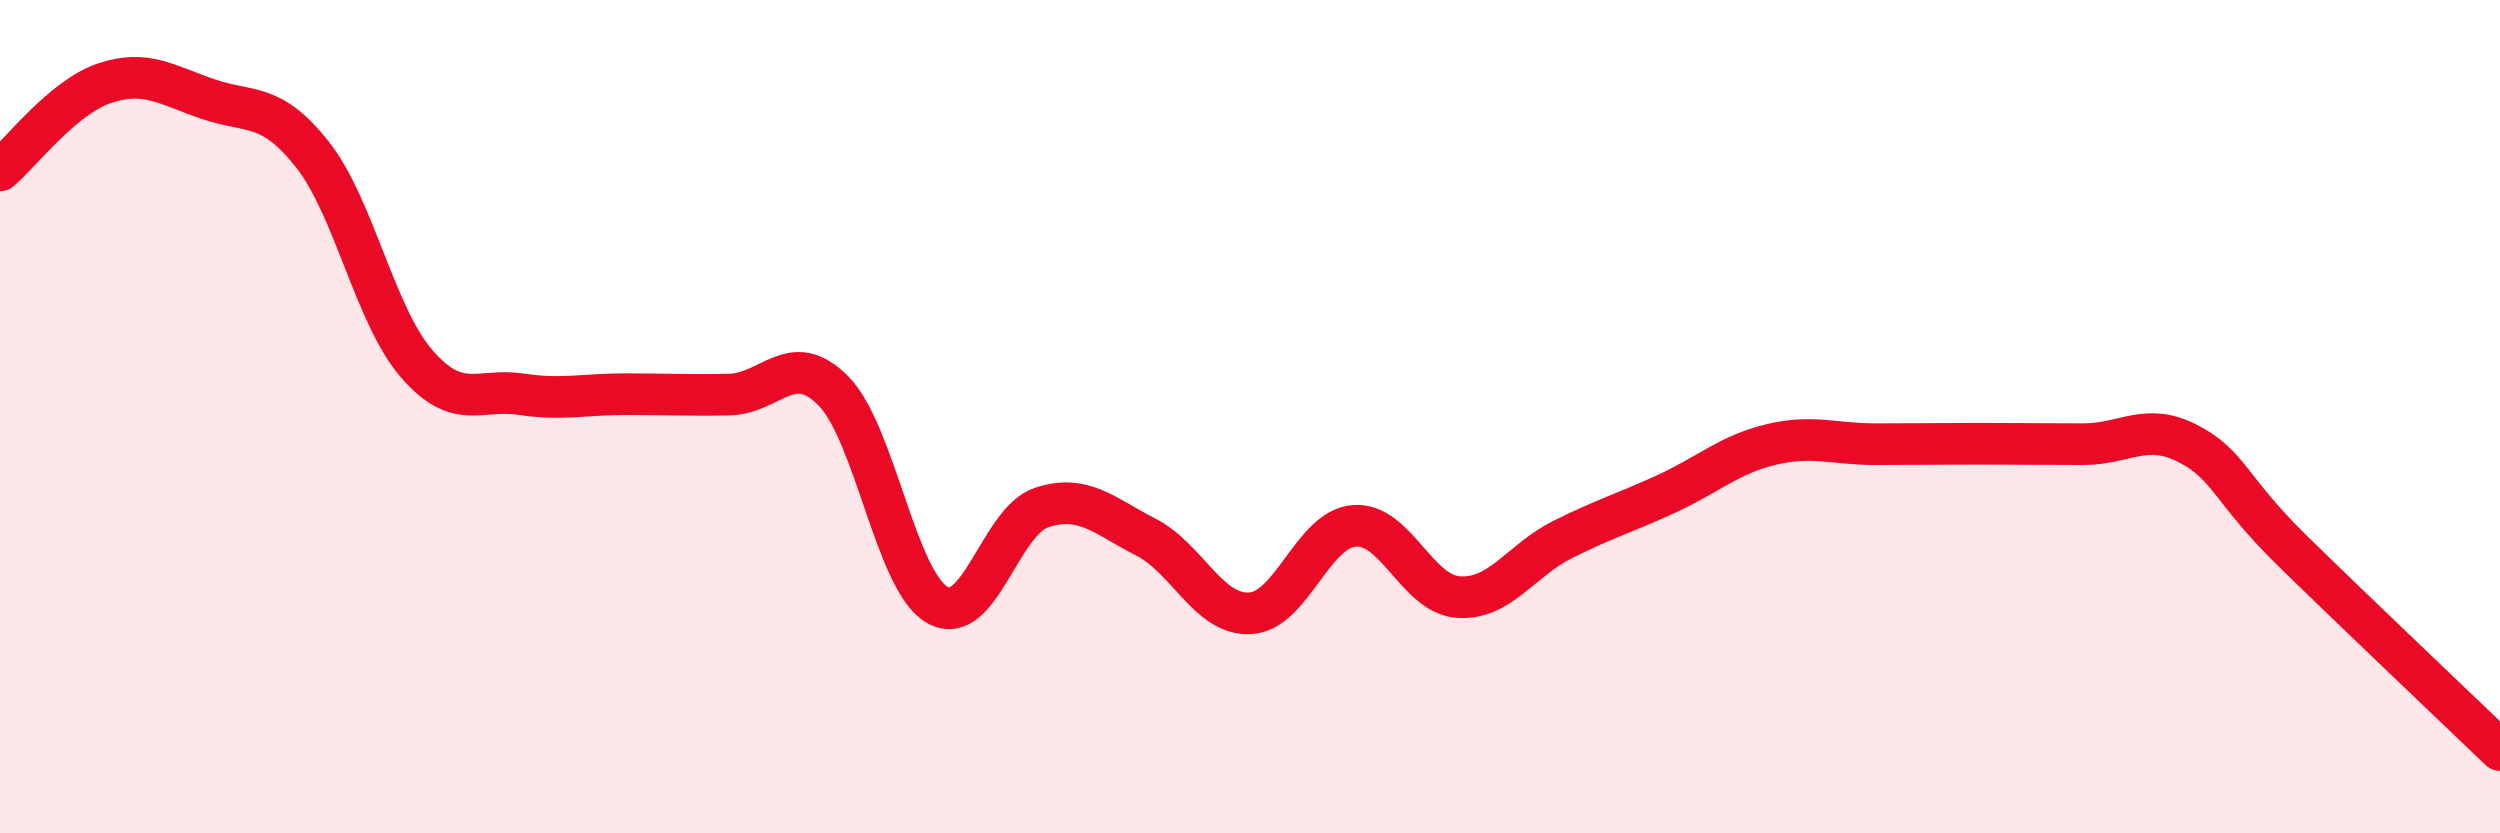
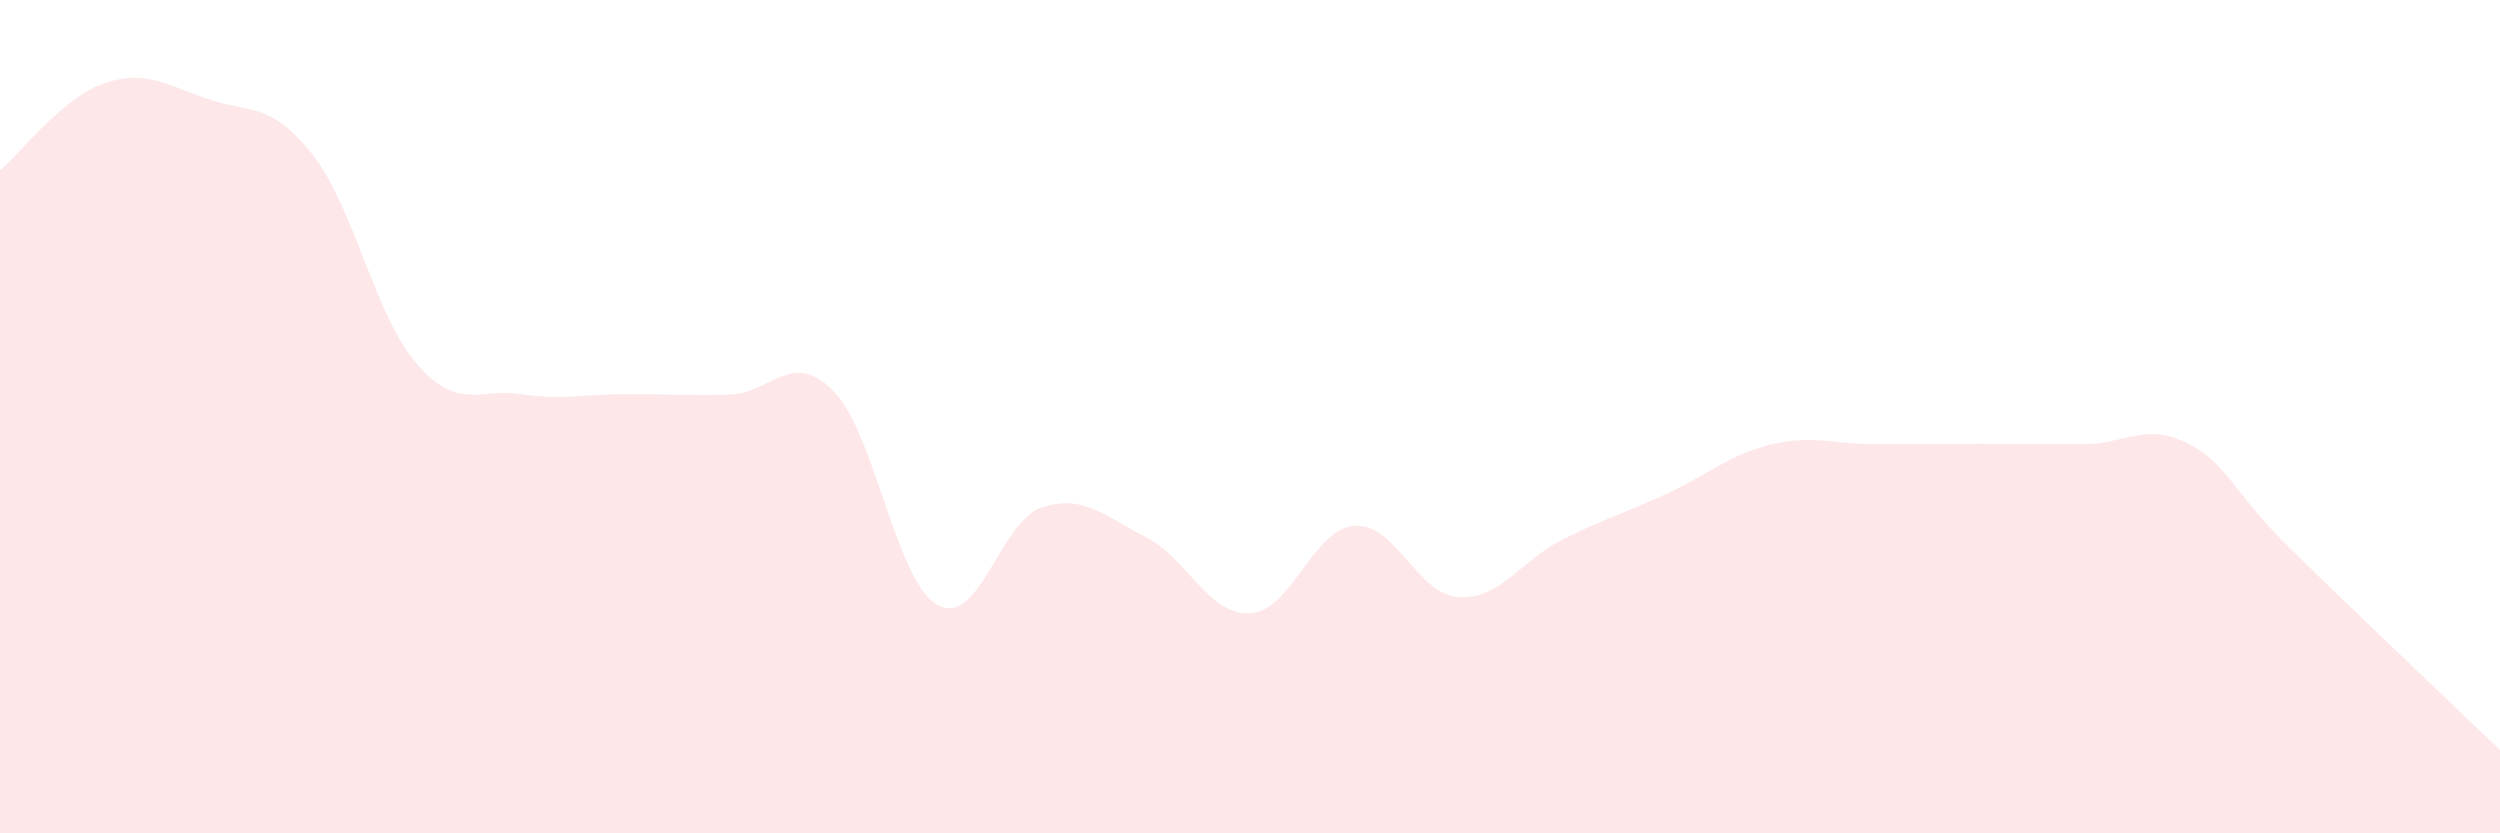
<svg xmlns="http://www.w3.org/2000/svg" width="60" height="20" viewBox="0 0 60 20">
  <path d="M 0,4.09 C 0.5,3.67 1.5,2.34 2.5,2 C 3.5,1.66 4,2.04 5,2.38 C 6,2.72 6.5,2.44 7.5,3.71 C 8.5,4.98 9,7.58 10,8.73 C 11,9.88 11.5,9.31 12.5,9.46 C 13.5,9.61 14,9.46 15,9.46 C 16,9.46 16.5,9.49 17.5,9.47 C 18.5,9.45 19,8.37 20,9.38 C 21,10.39 21.5,13.96 22.5,14.52 C 23.5,15.08 24,12.51 25,12.18 C 26,11.85 26.5,12.38 27.5,12.89 C 28.5,13.4 29,14.77 30,14.72 C 31,14.67 31.5,12.7 32.5,12.62 C 33.5,12.54 34,14.26 35,14.33 C 36,14.4 36.5,13.45 37.5,12.95 C 38.5,12.45 39,12.31 40,11.85 C 41,11.39 41.5,10.91 42.5,10.67 C 43.5,10.43 44,10.66 45,10.66 C 46,10.66 46.5,10.65 47.5,10.65 C 48.5,10.65 49,10.66 50,10.66 C 51,10.66 51.5,10.13 52.5,10.64 C 53.5,11.15 53.5,11.73 55,13.2 C 56.5,14.67 59,17.04 60,18L60 20L0 20Z" fill="#EB0A25" opacity="0.1" stroke-linecap="round" stroke-linejoin="round" />
-   <path d="M 0,4.09 C 0.5,3.67 1.5,2.34 2.5,2 C 3.5,1.66 4,2.04 5,2.38 C 6,2.72 6.5,2.44 7.5,3.71 C 8.5,4.98 9,7.58 10,8.73 C 11,9.88 11.5,9.31 12.5,9.46 C 13.5,9.61 14,9.46 15,9.46 C 16,9.46 16.5,9.49 17.5,9.47 C 18.5,9.45 19,8.37 20,9.38 C 21,10.39 21.5,13.96 22.5,14.52 C 23.5,15.08 24,12.51 25,12.18 C 26,11.85 26.5,12.38 27.5,12.89 C 28.5,13.4 29,14.77 30,14.72 C 31,14.67 31.5,12.7 32.5,12.62 C 33.5,12.54 34,14.26 35,14.33 C 36,14.4 36.5,13.45 37.5,12.95 C 38.5,12.45 39,12.31 40,11.85 C 41,11.39 41.5,10.91 42.5,10.67 C 43.5,10.43 44,10.66 45,10.66 C 46,10.66 46.5,10.65 47.5,10.65 C 48.5,10.65 49,10.66 50,10.66 C 51,10.66 51.5,10.13 52.5,10.64 C 53.5,11.15 53.5,11.73 55,13.2 C 56.5,14.67 59,17.04 60,18" stroke="#EB0A25" stroke-width="1" fill="none" stroke-linecap="round" stroke-linejoin="round" />
</svg>